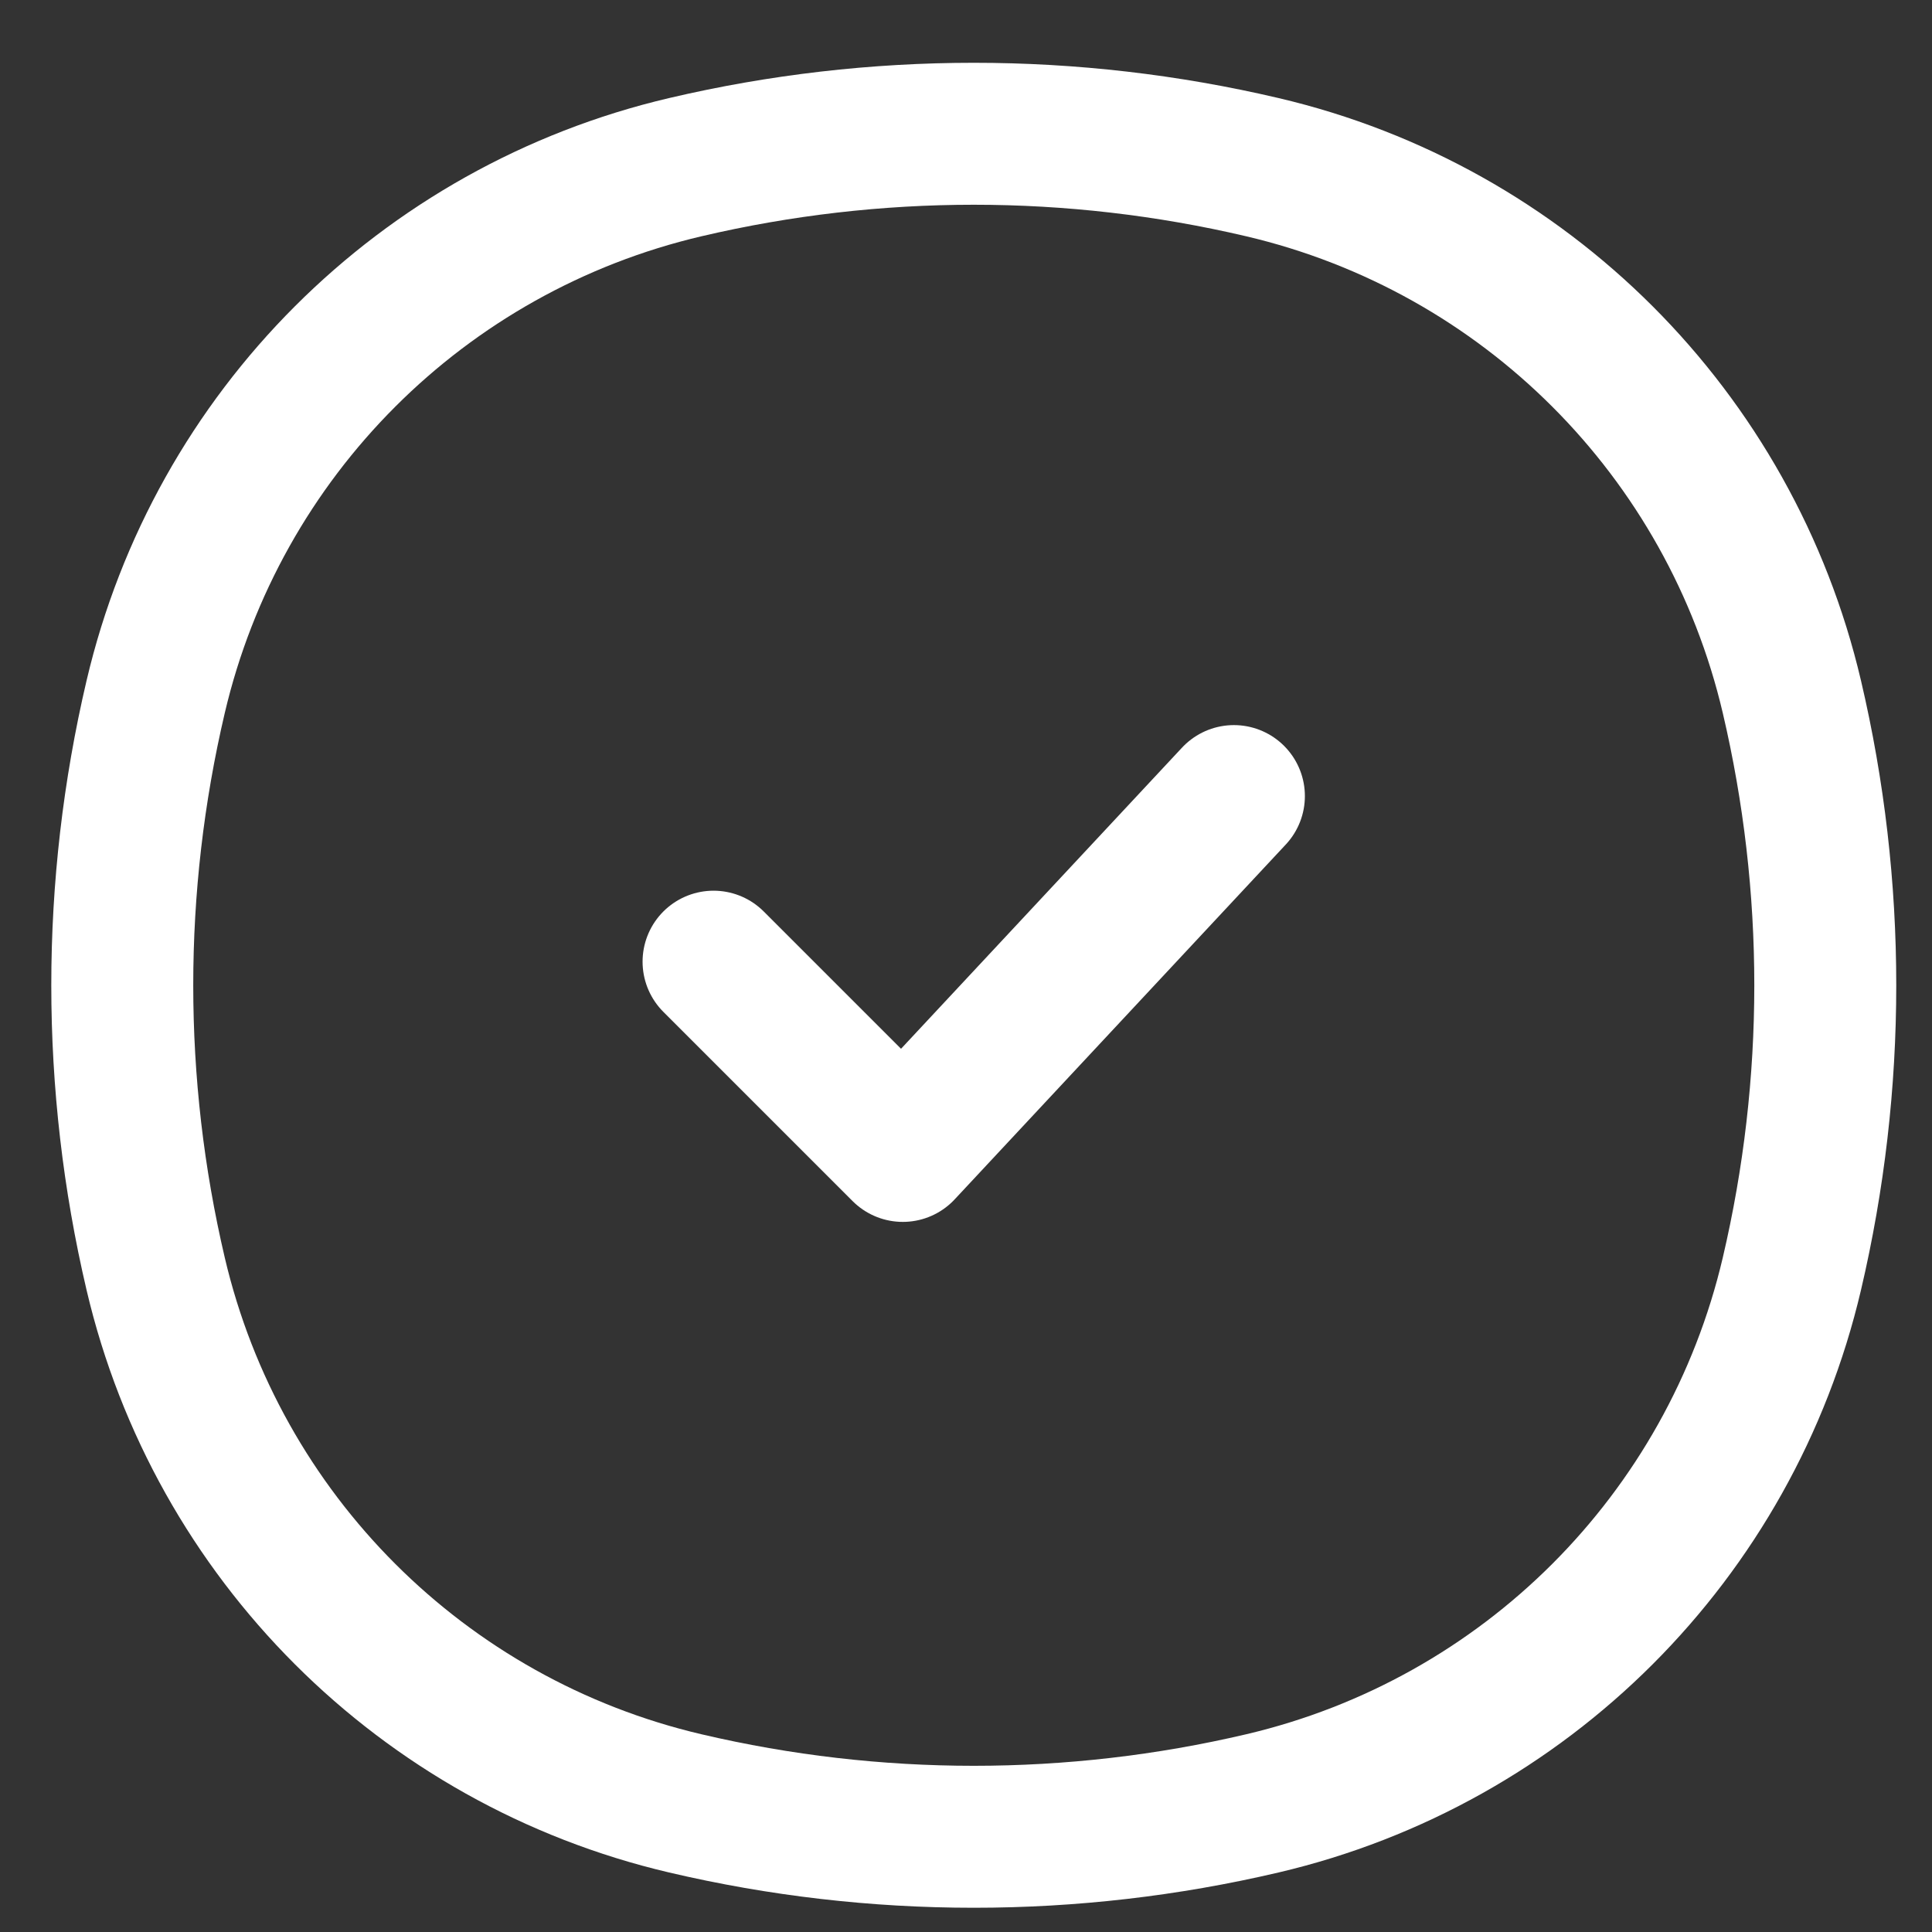
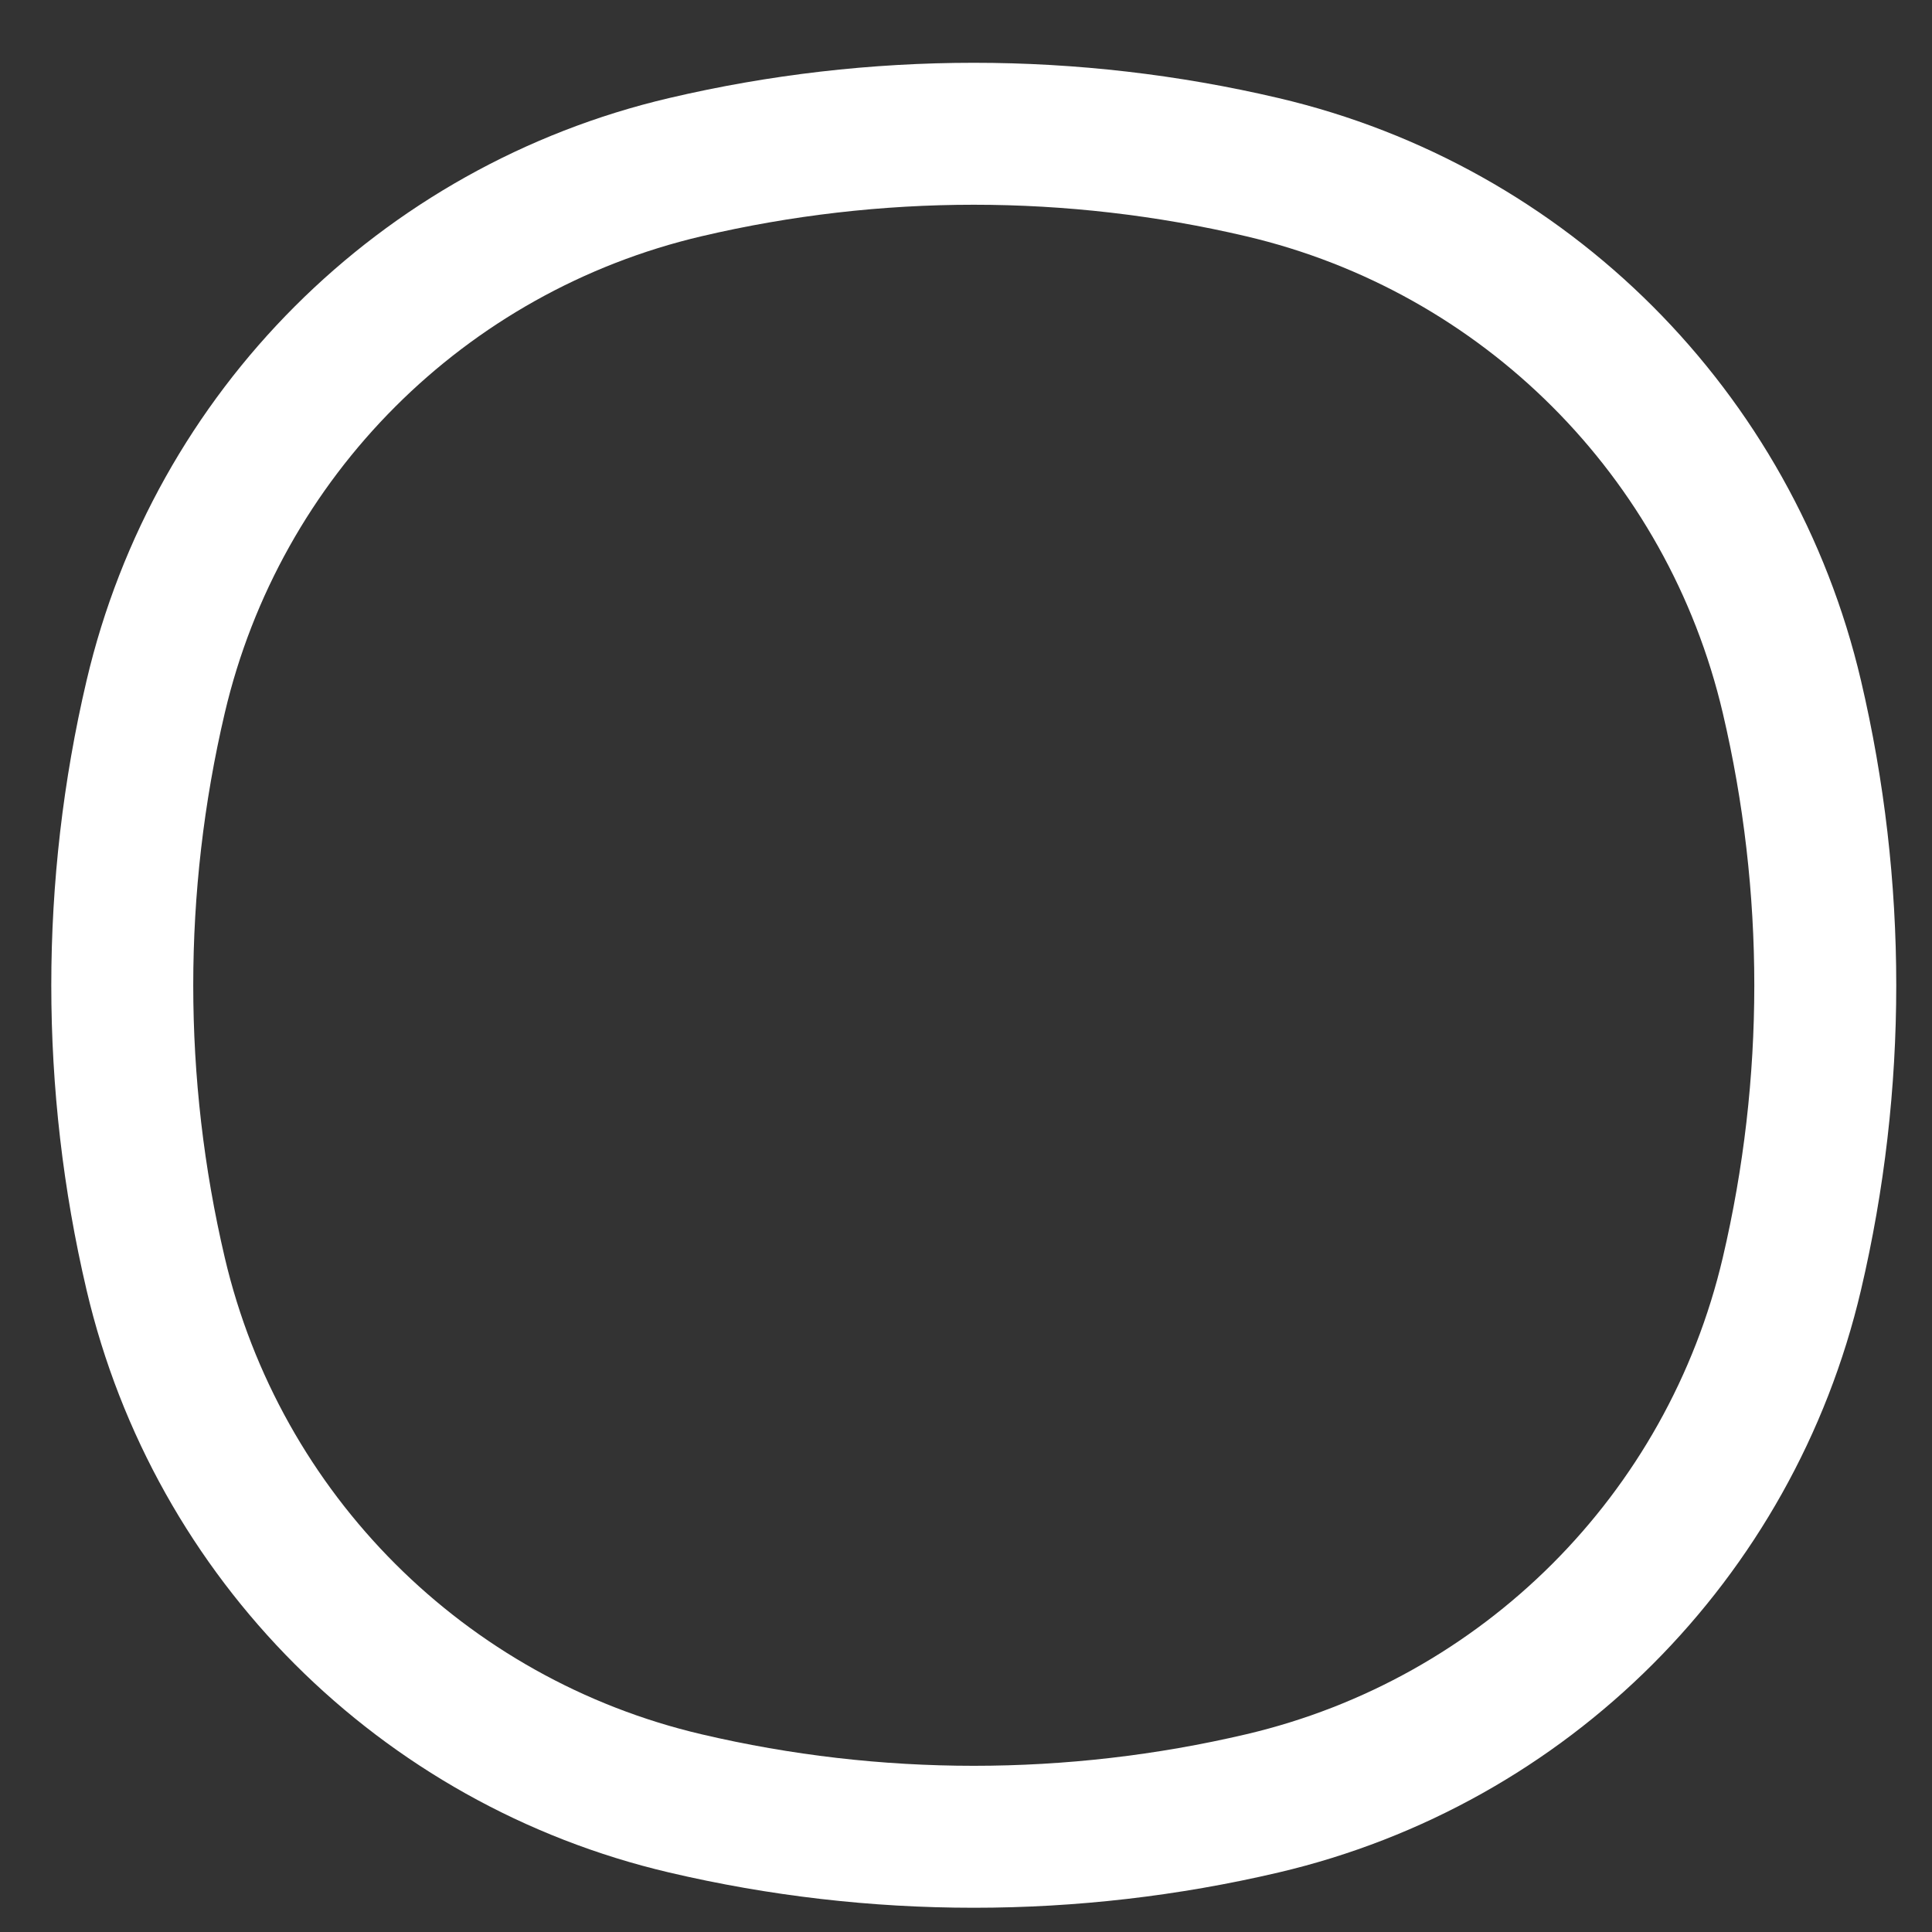
<svg xmlns="http://www.w3.org/2000/svg" width="21" height="21" viewBox="0 0 21 21" fill="none">
  <rect x="0" y="0" width="21" height="21" fill="#333333" stroke="none" />
  <g id="Group 141">
    <path id="Vector" d="M1.692 7.574C2.362 4.717 4.592 2.487 7.449 1.817C9.511 1.333 11.658 1.333 13.721 1.817C16.577 2.487 18.807 4.717 19.477 7.574C19.961 9.636 19.961 11.783 19.477 13.846C18.807 16.702 16.577 18.932 13.721 19.602C11.658 20.086 9.511 20.086 7.449 19.602C4.592 18.932 2.362 16.702 1.692 13.846C1.208 11.783 1.208 9.636 1.692 7.574Z" stroke="white" stroke-width="1.543" />
-     <path id="Vector_2" d="M7.756 10.453L9.813 12.51L13.412 8.653" stroke="white" stroke-width="1.543" stroke-linecap="round" stroke-linejoin="round" />
  </g>
</svg>